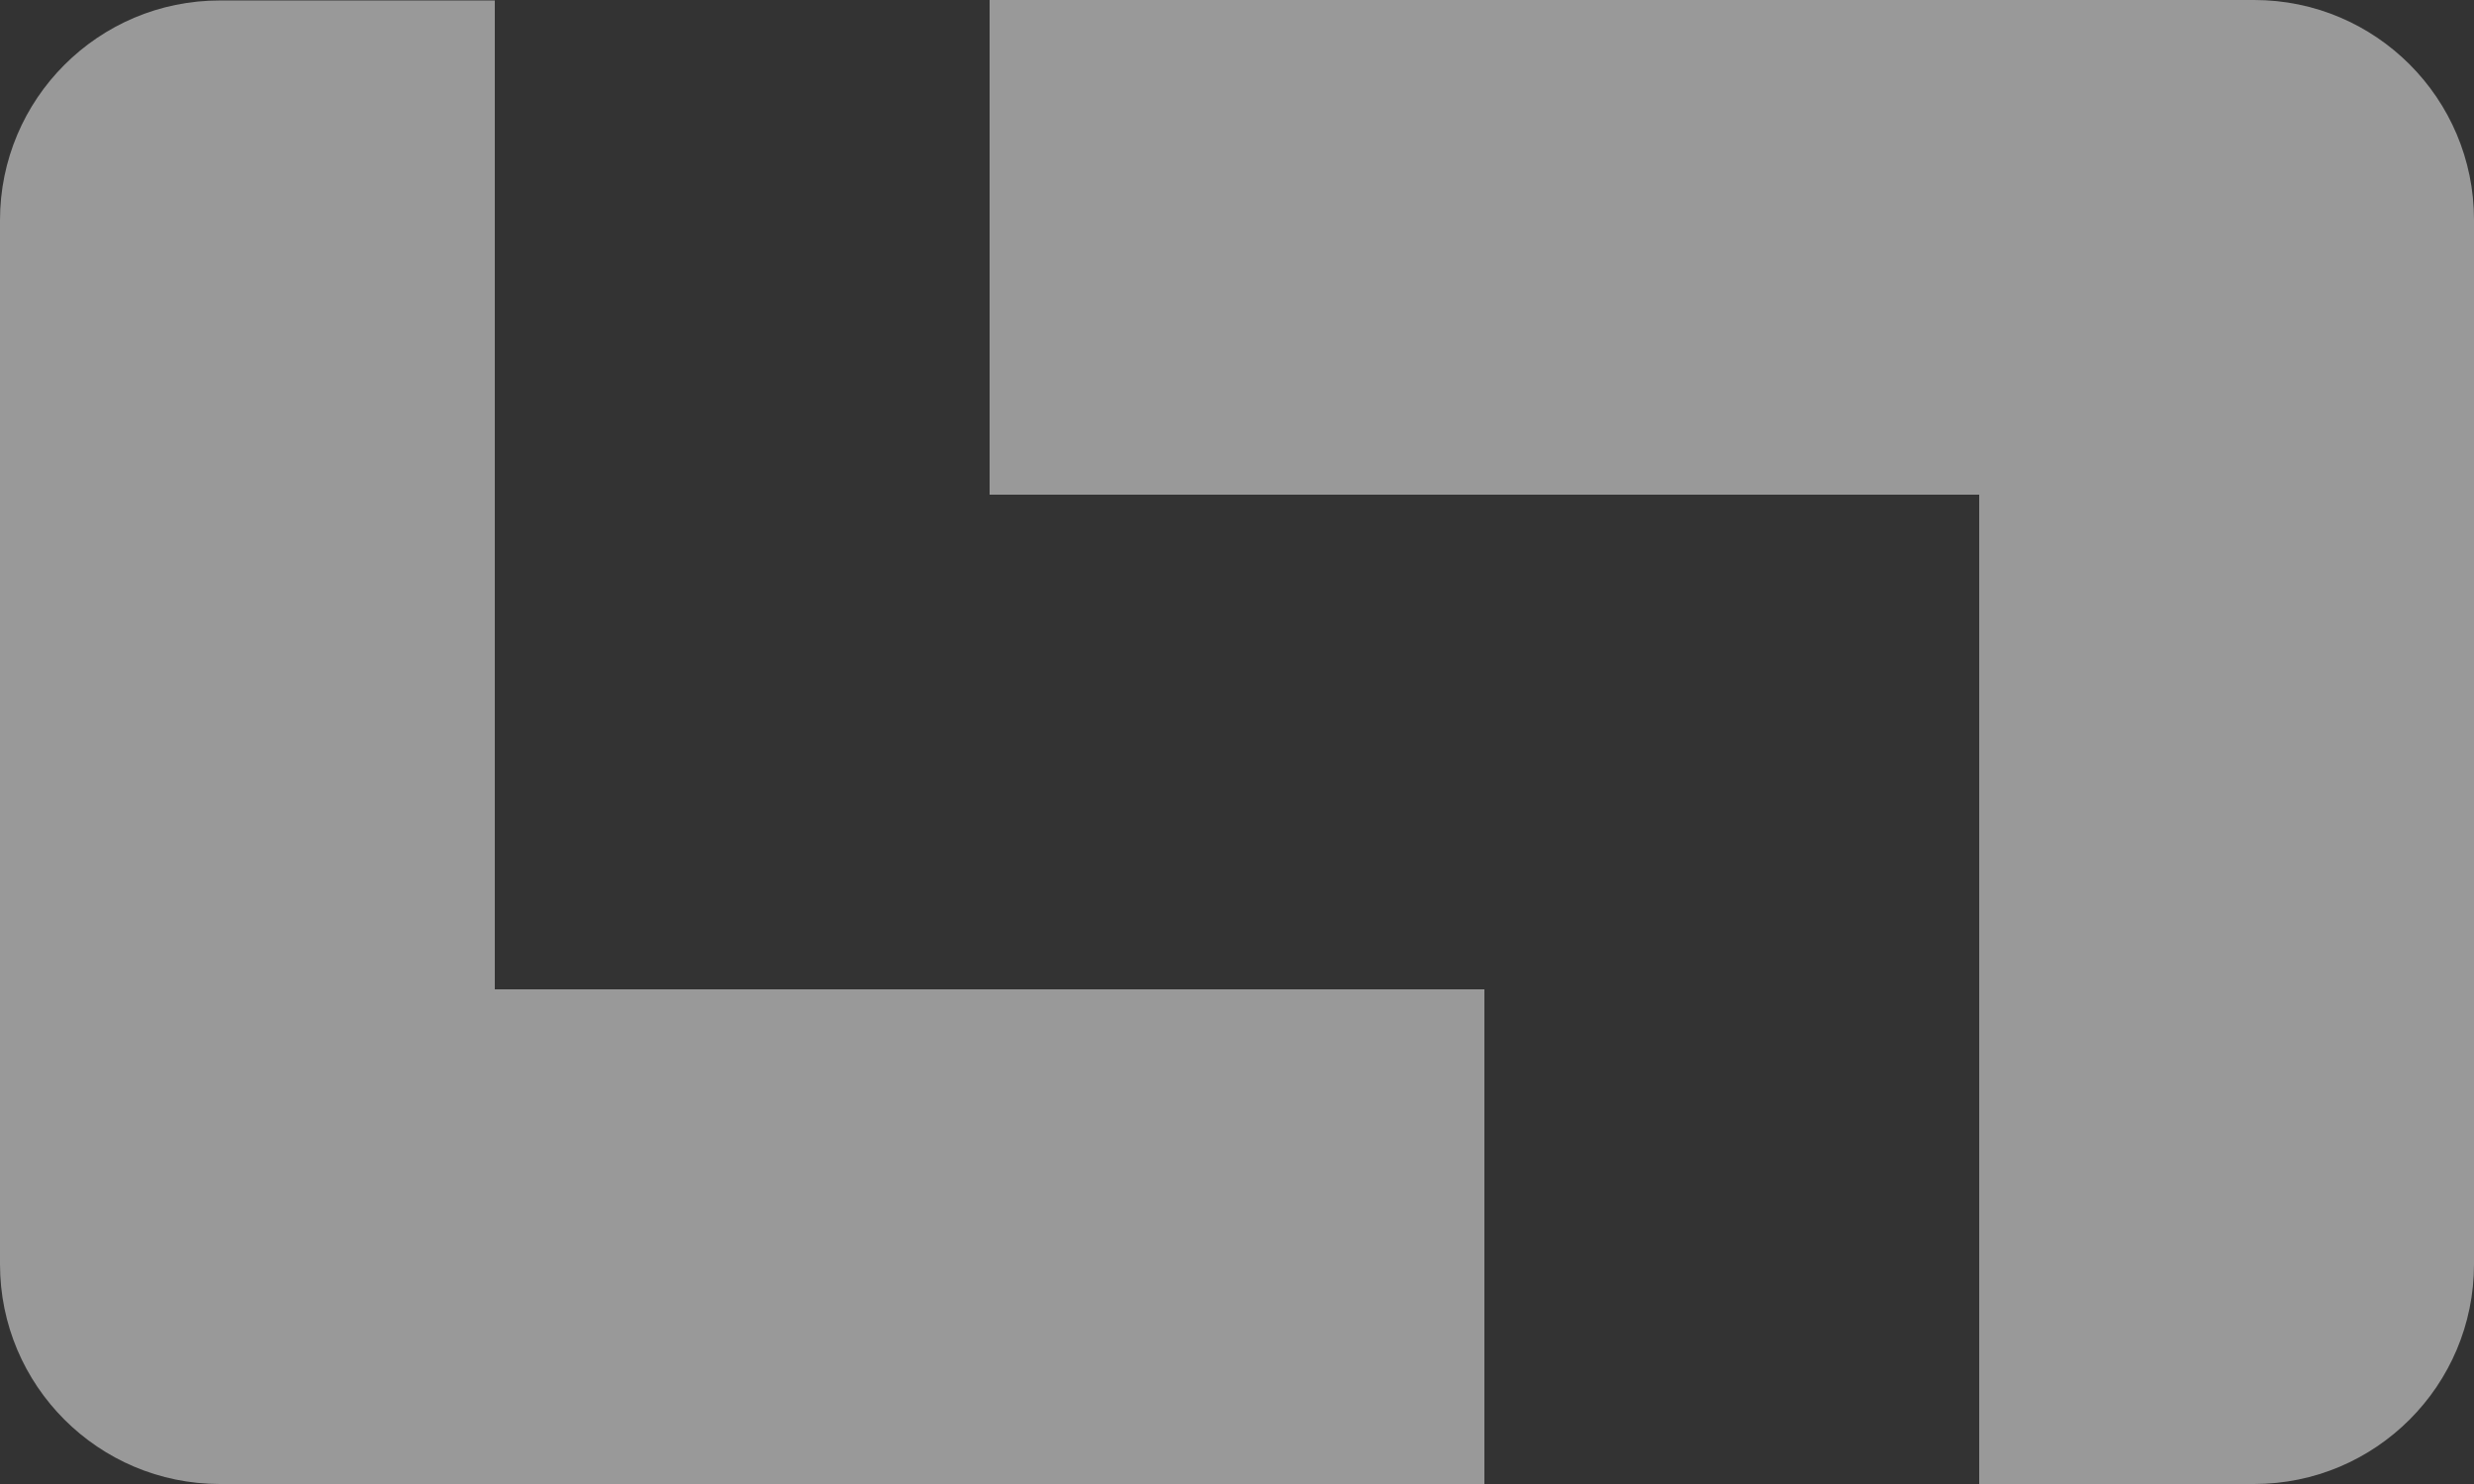
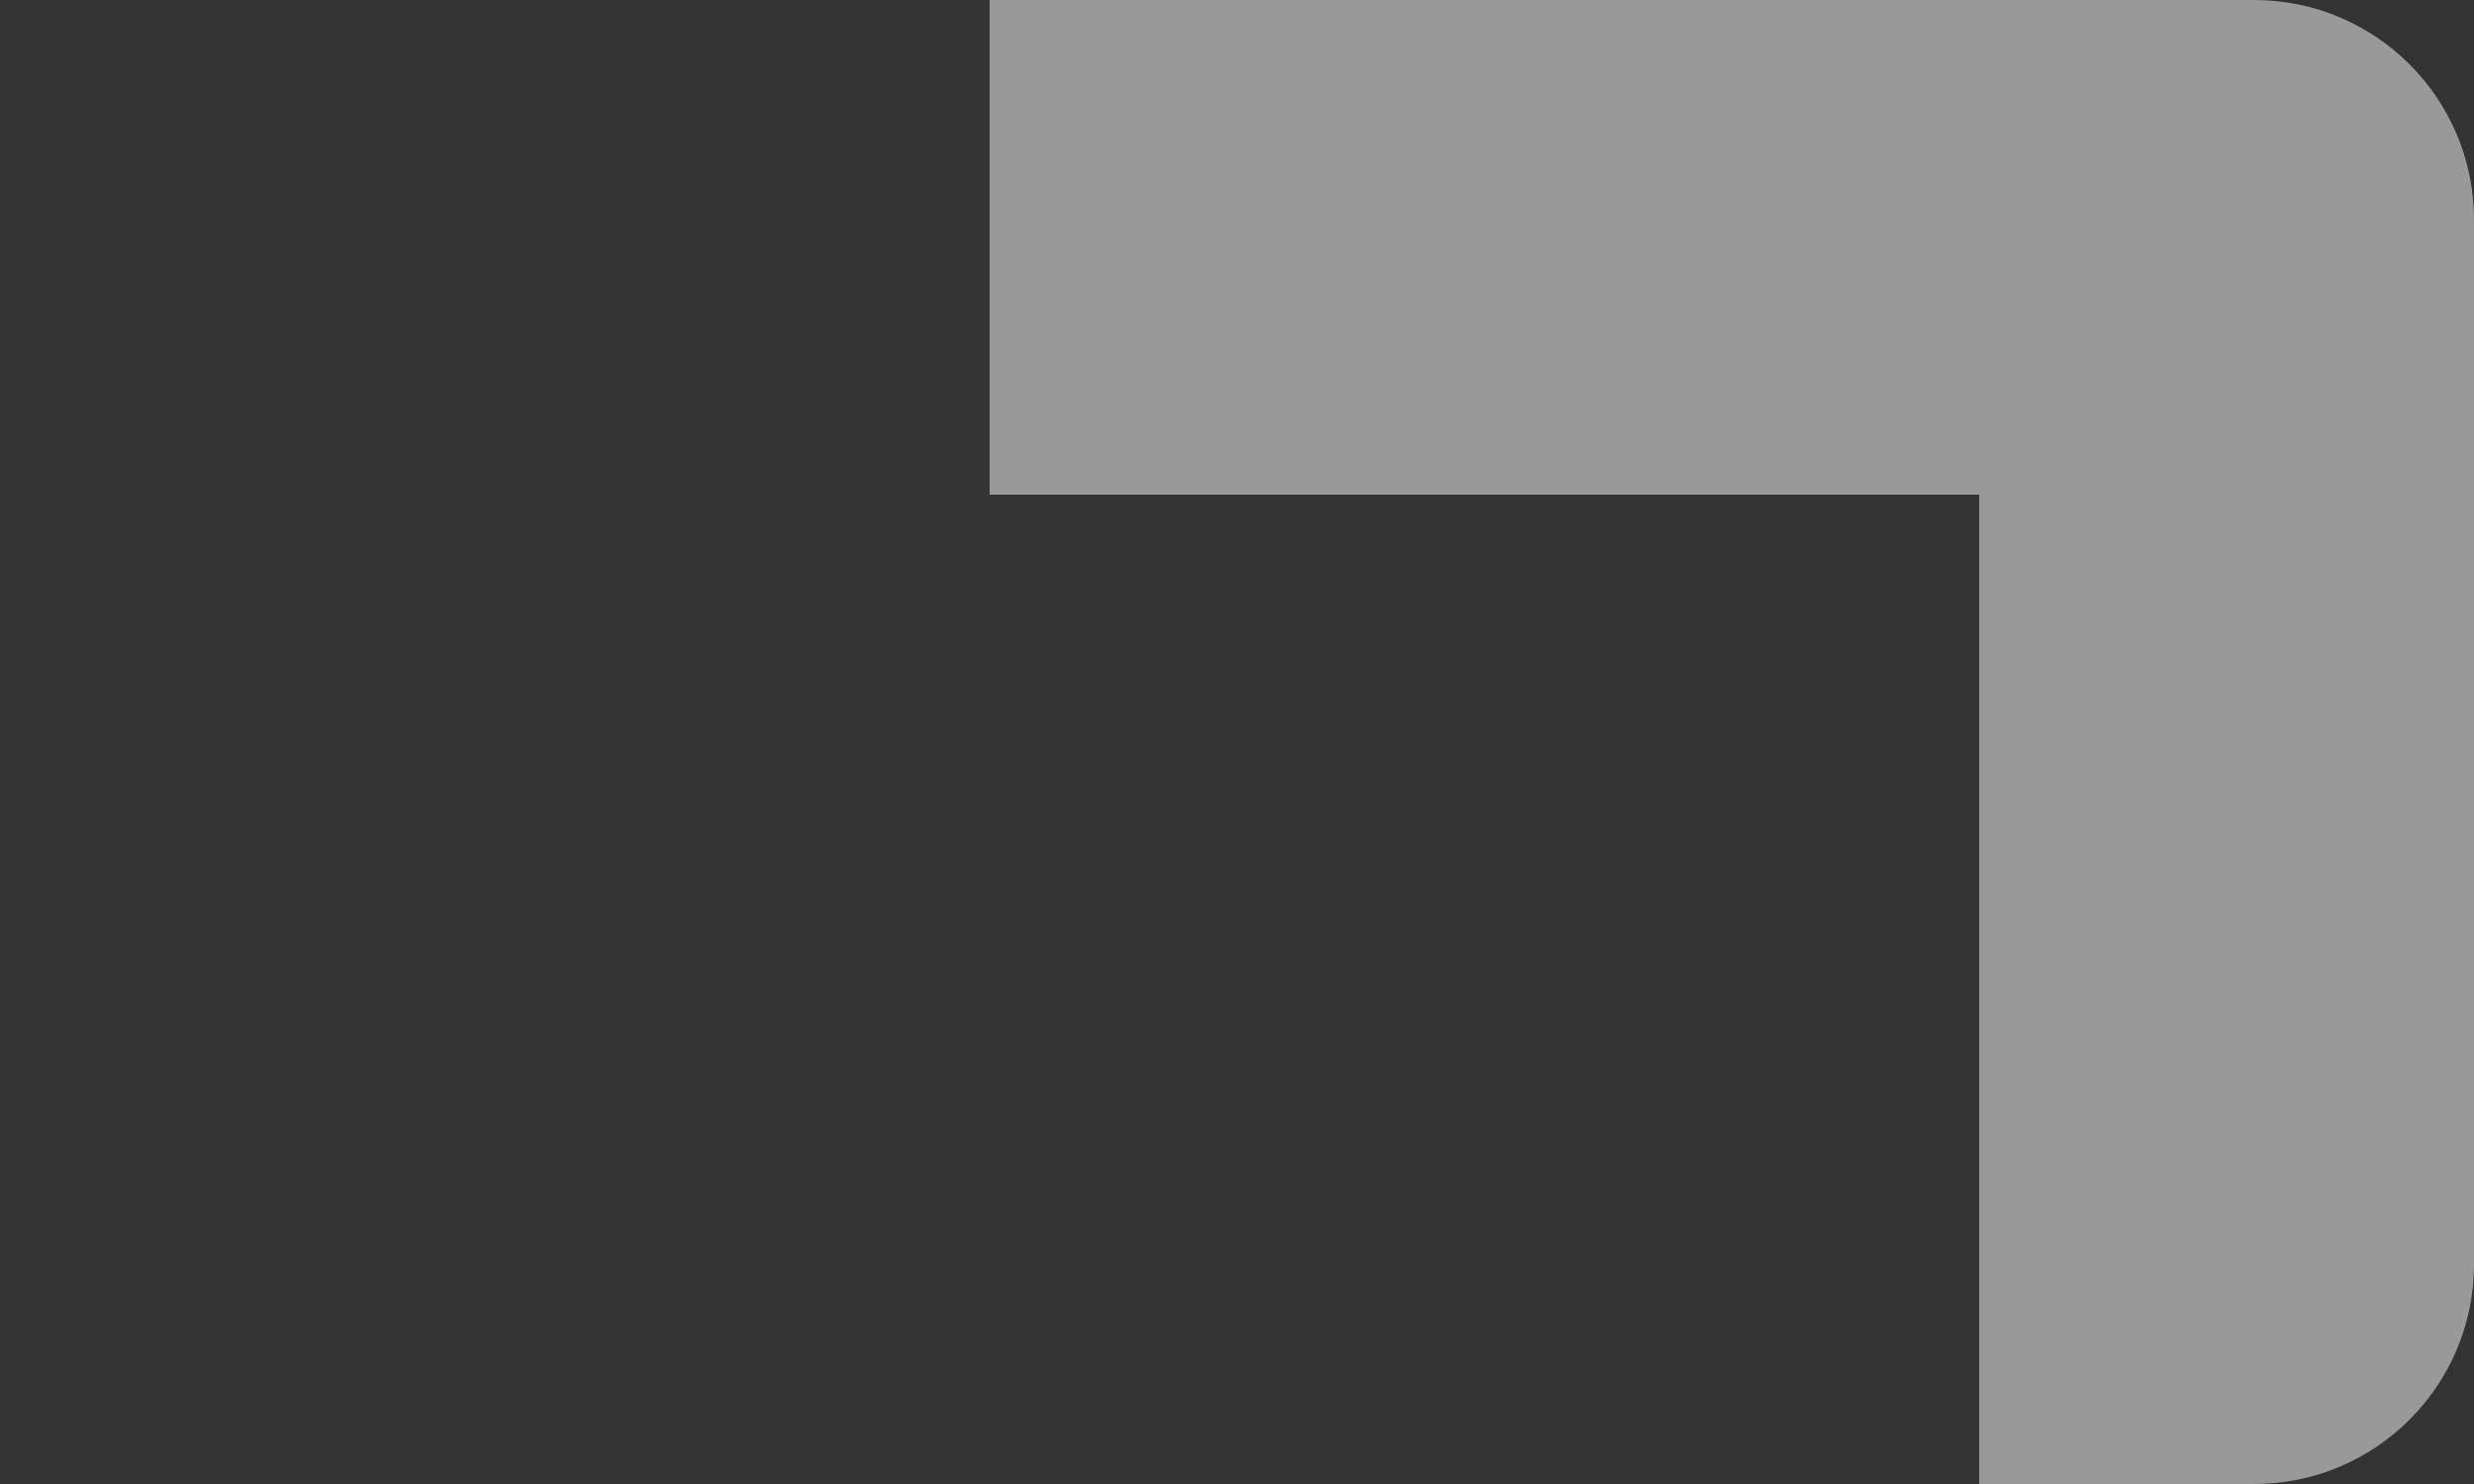
<svg xmlns="http://www.w3.org/2000/svg" viewBox="0 0 1125 675">
  <rect x="0" y="0" width="1125" height="675" fill="#333333" stroke="none" />
-   <path fill="rgba(255,255,255,0.5)" d="M225,.21H100C44.77,.21,0,44.98,0,100.21v474.79c0,55.23,44.77,100,100,100H675v-225H225V.21Z" />
  <path fill="rgba(255,255,255,0.5)" d="M1125,100C1125,44.77,1080.23,0,1025,0H450V225h450v450h125c55.23,0,100-44.77,100-100V225h0V100Z" />
</svg>